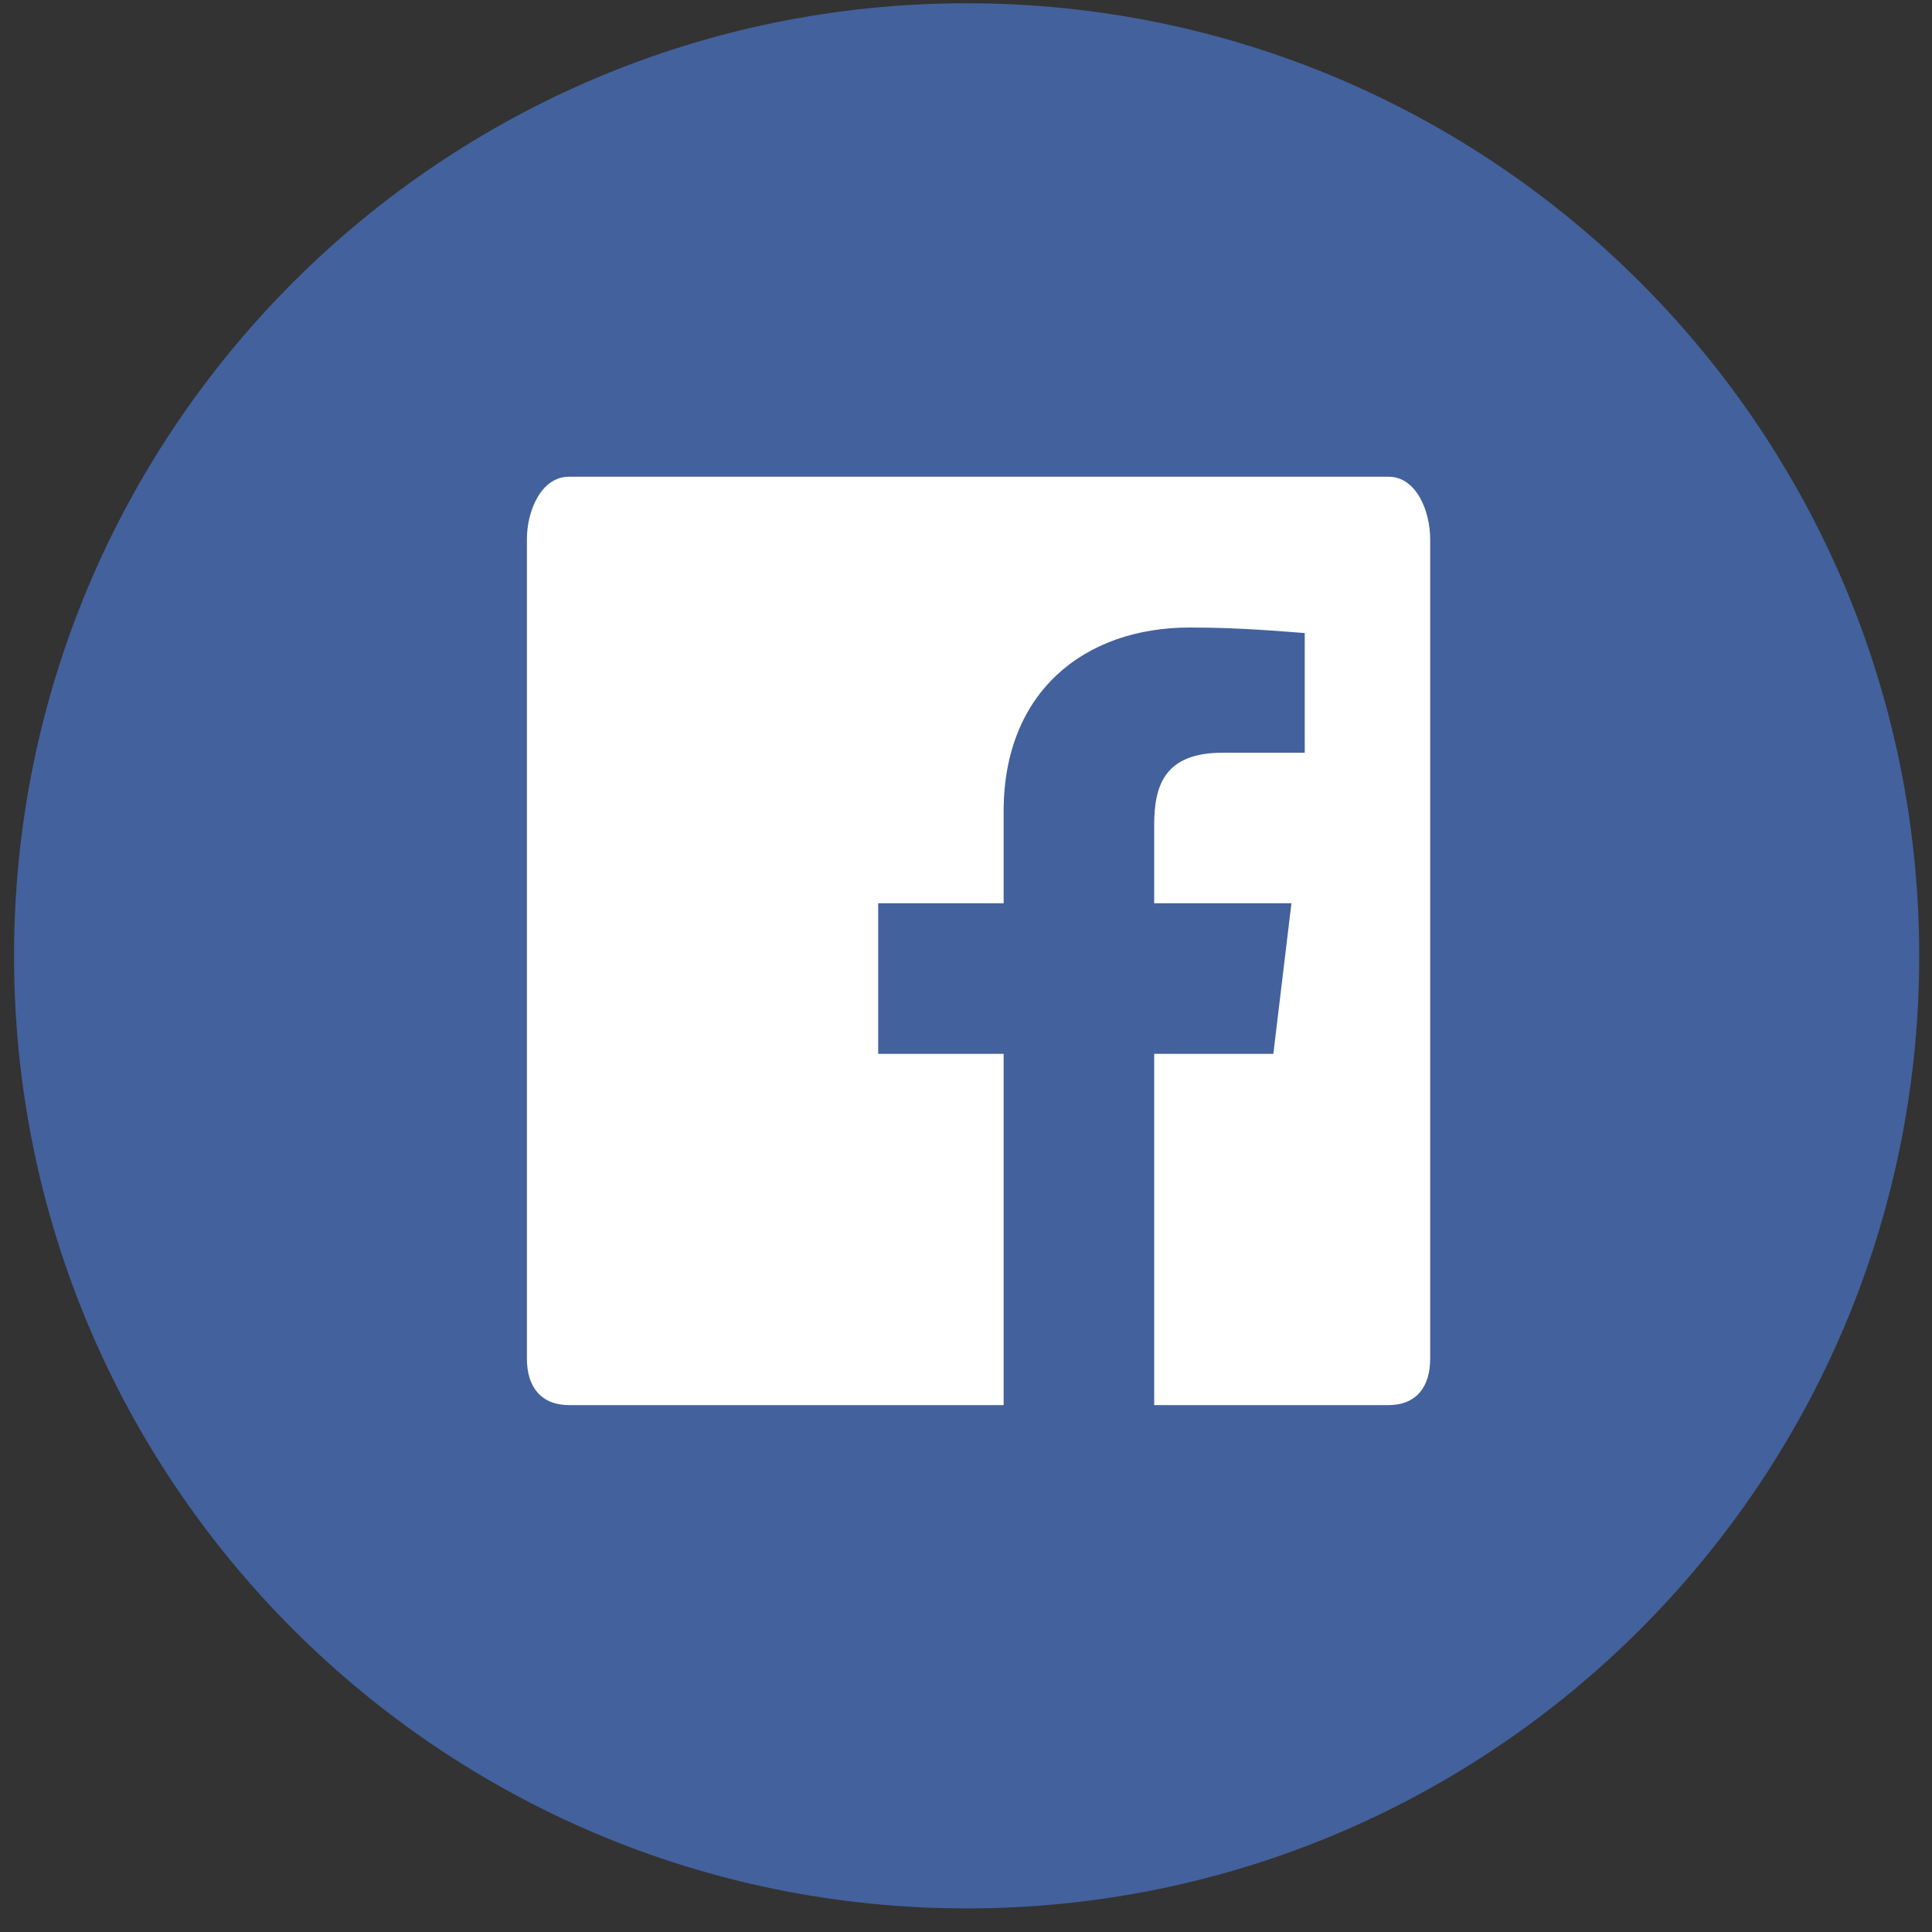
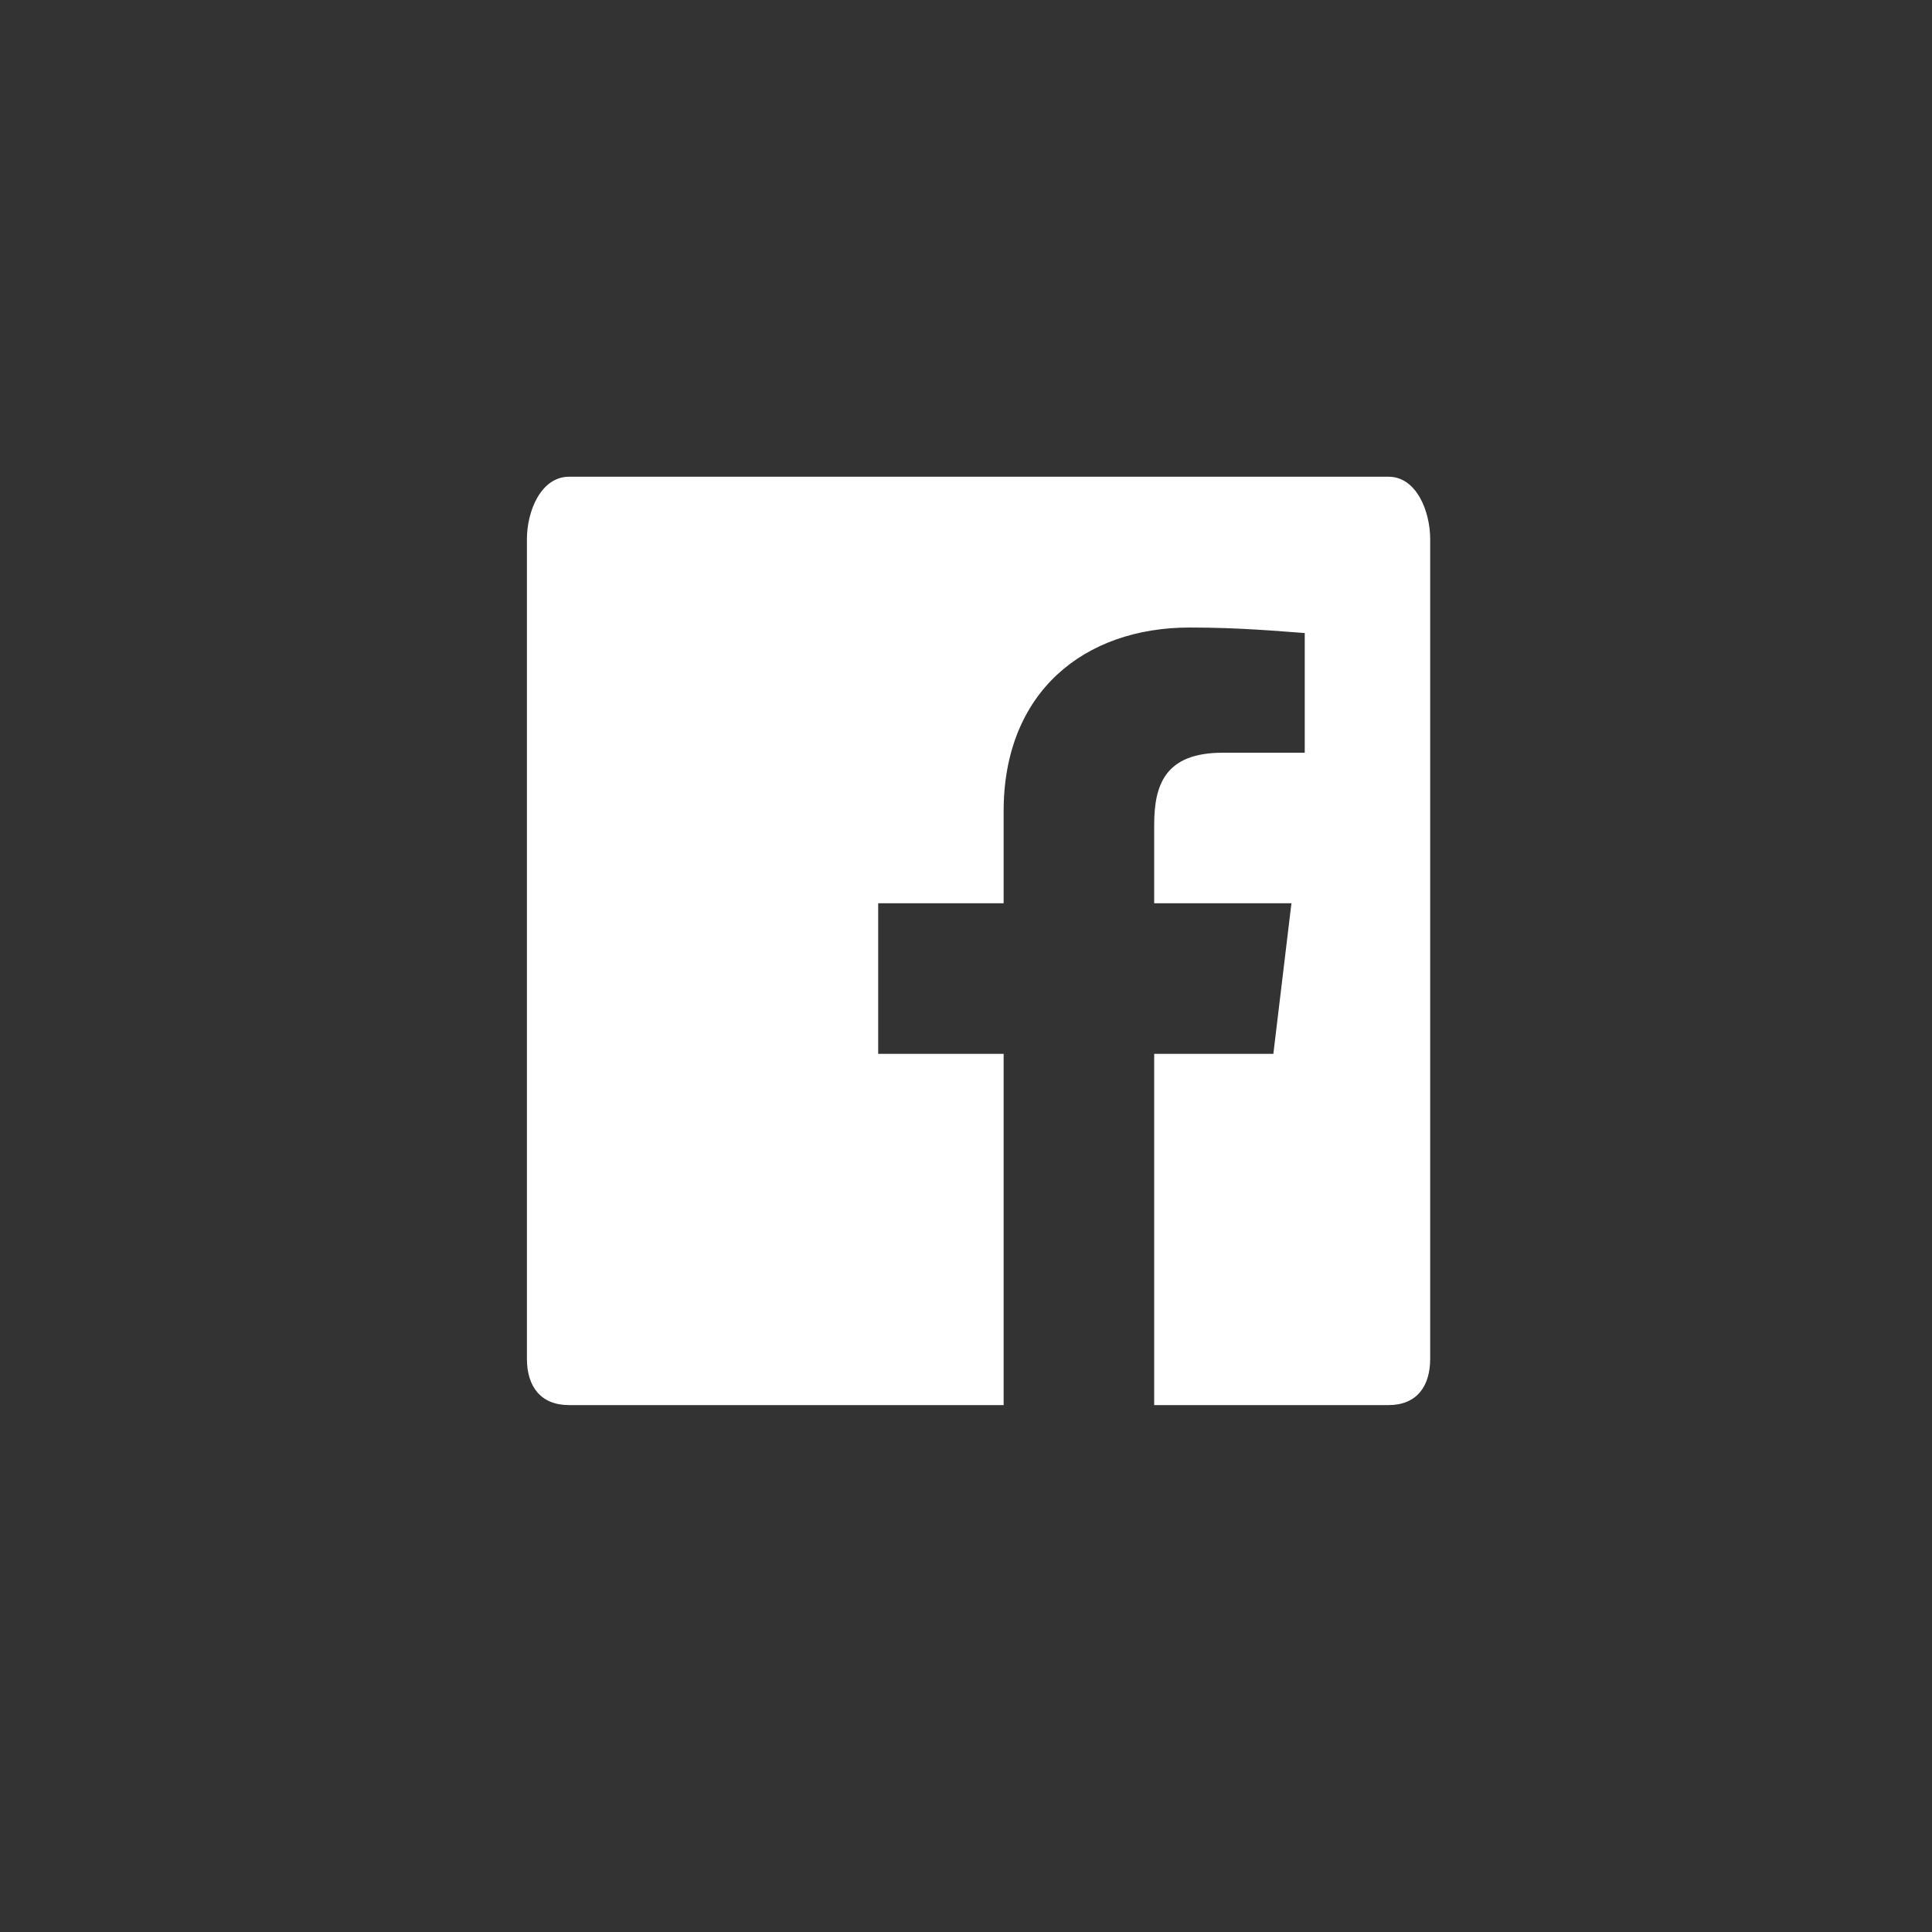
<svg xmlns="http://www.w3.org/2000/svg" width="77px" height="77px" viewBox="0 0 77 77" version="1.1">
  <rect x="0" y="0" width="77" height="77" fill="#333333" stroke="none" />
  <title>Facebook+</title>
  <defs />
  <g id="Page-1" stroke="none" stroke-width="1" fill="none" fill-rule="evenodd">
    <g id="facebook">
-       <path d="M38.53,0.13 C17.56,0.13 0.56,17.13 0.56,38.1 C0.56,59.06 17.56,76.06 38.53,76.06 C59.49,76.06 76.49,59.06 76.49,38.1 C76.49,17.13 59.49,0.13 38.53,0.13 L38.53,0.13 Z" id="Path" fill="#43619C" />
      <path d="M57,54.15 C57,55.27 56.45,56 55.34,56 L46,56 L46,42 L50.75,42 L51.47,36 L46,36 L46,32.88 C46,31.28 46.43,30 48.73,30 L52,30 L52,25.23 C51,25.16 49.45,25.01 47.42,25.01 C43.2,25.01 40,27.59 40,32.33 L40,36 L35,36 L35,42 L40,42 L40,56 L22.68,56 C21.56,56 21,55.27 21,54.15 L21,21.49 C21,20.37 21.56,19 22.68,19 L55.34,19 C56.45,19 57,20.37 57,21.49 L57,54.15 L57,54.15 Z" id="Path" fill="#FFFFFF" />
    </g>
  </g>
</svg>